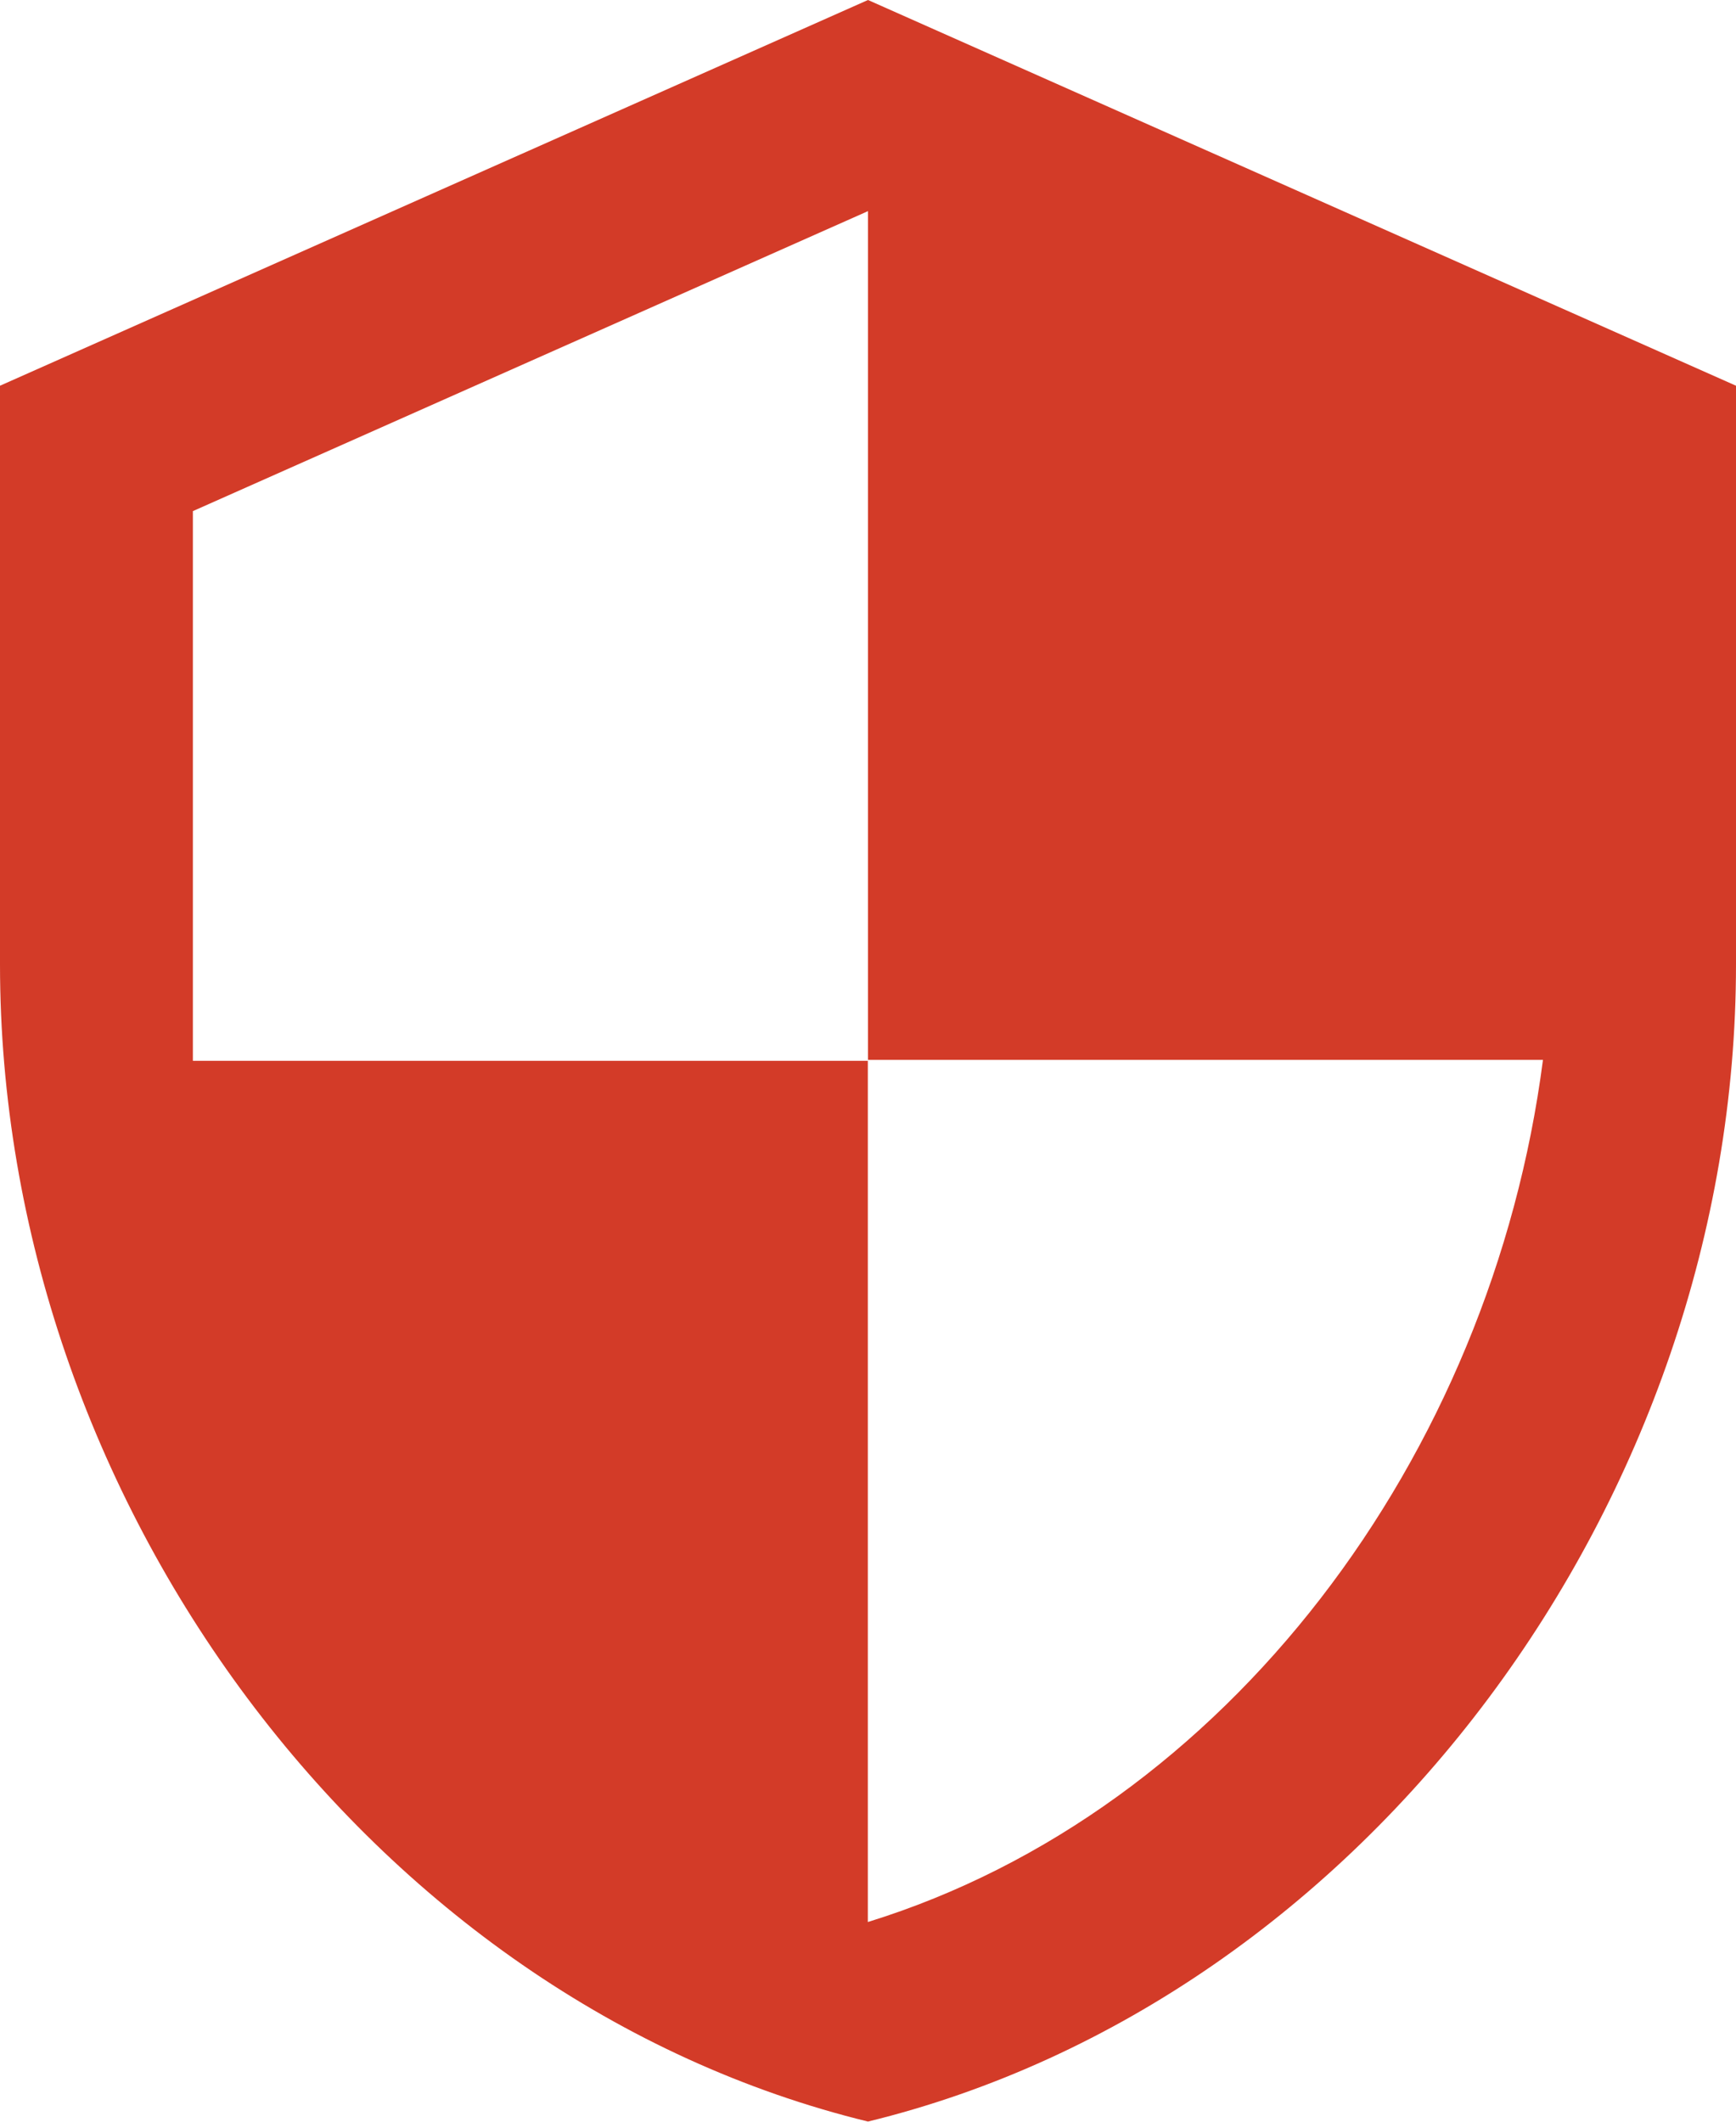
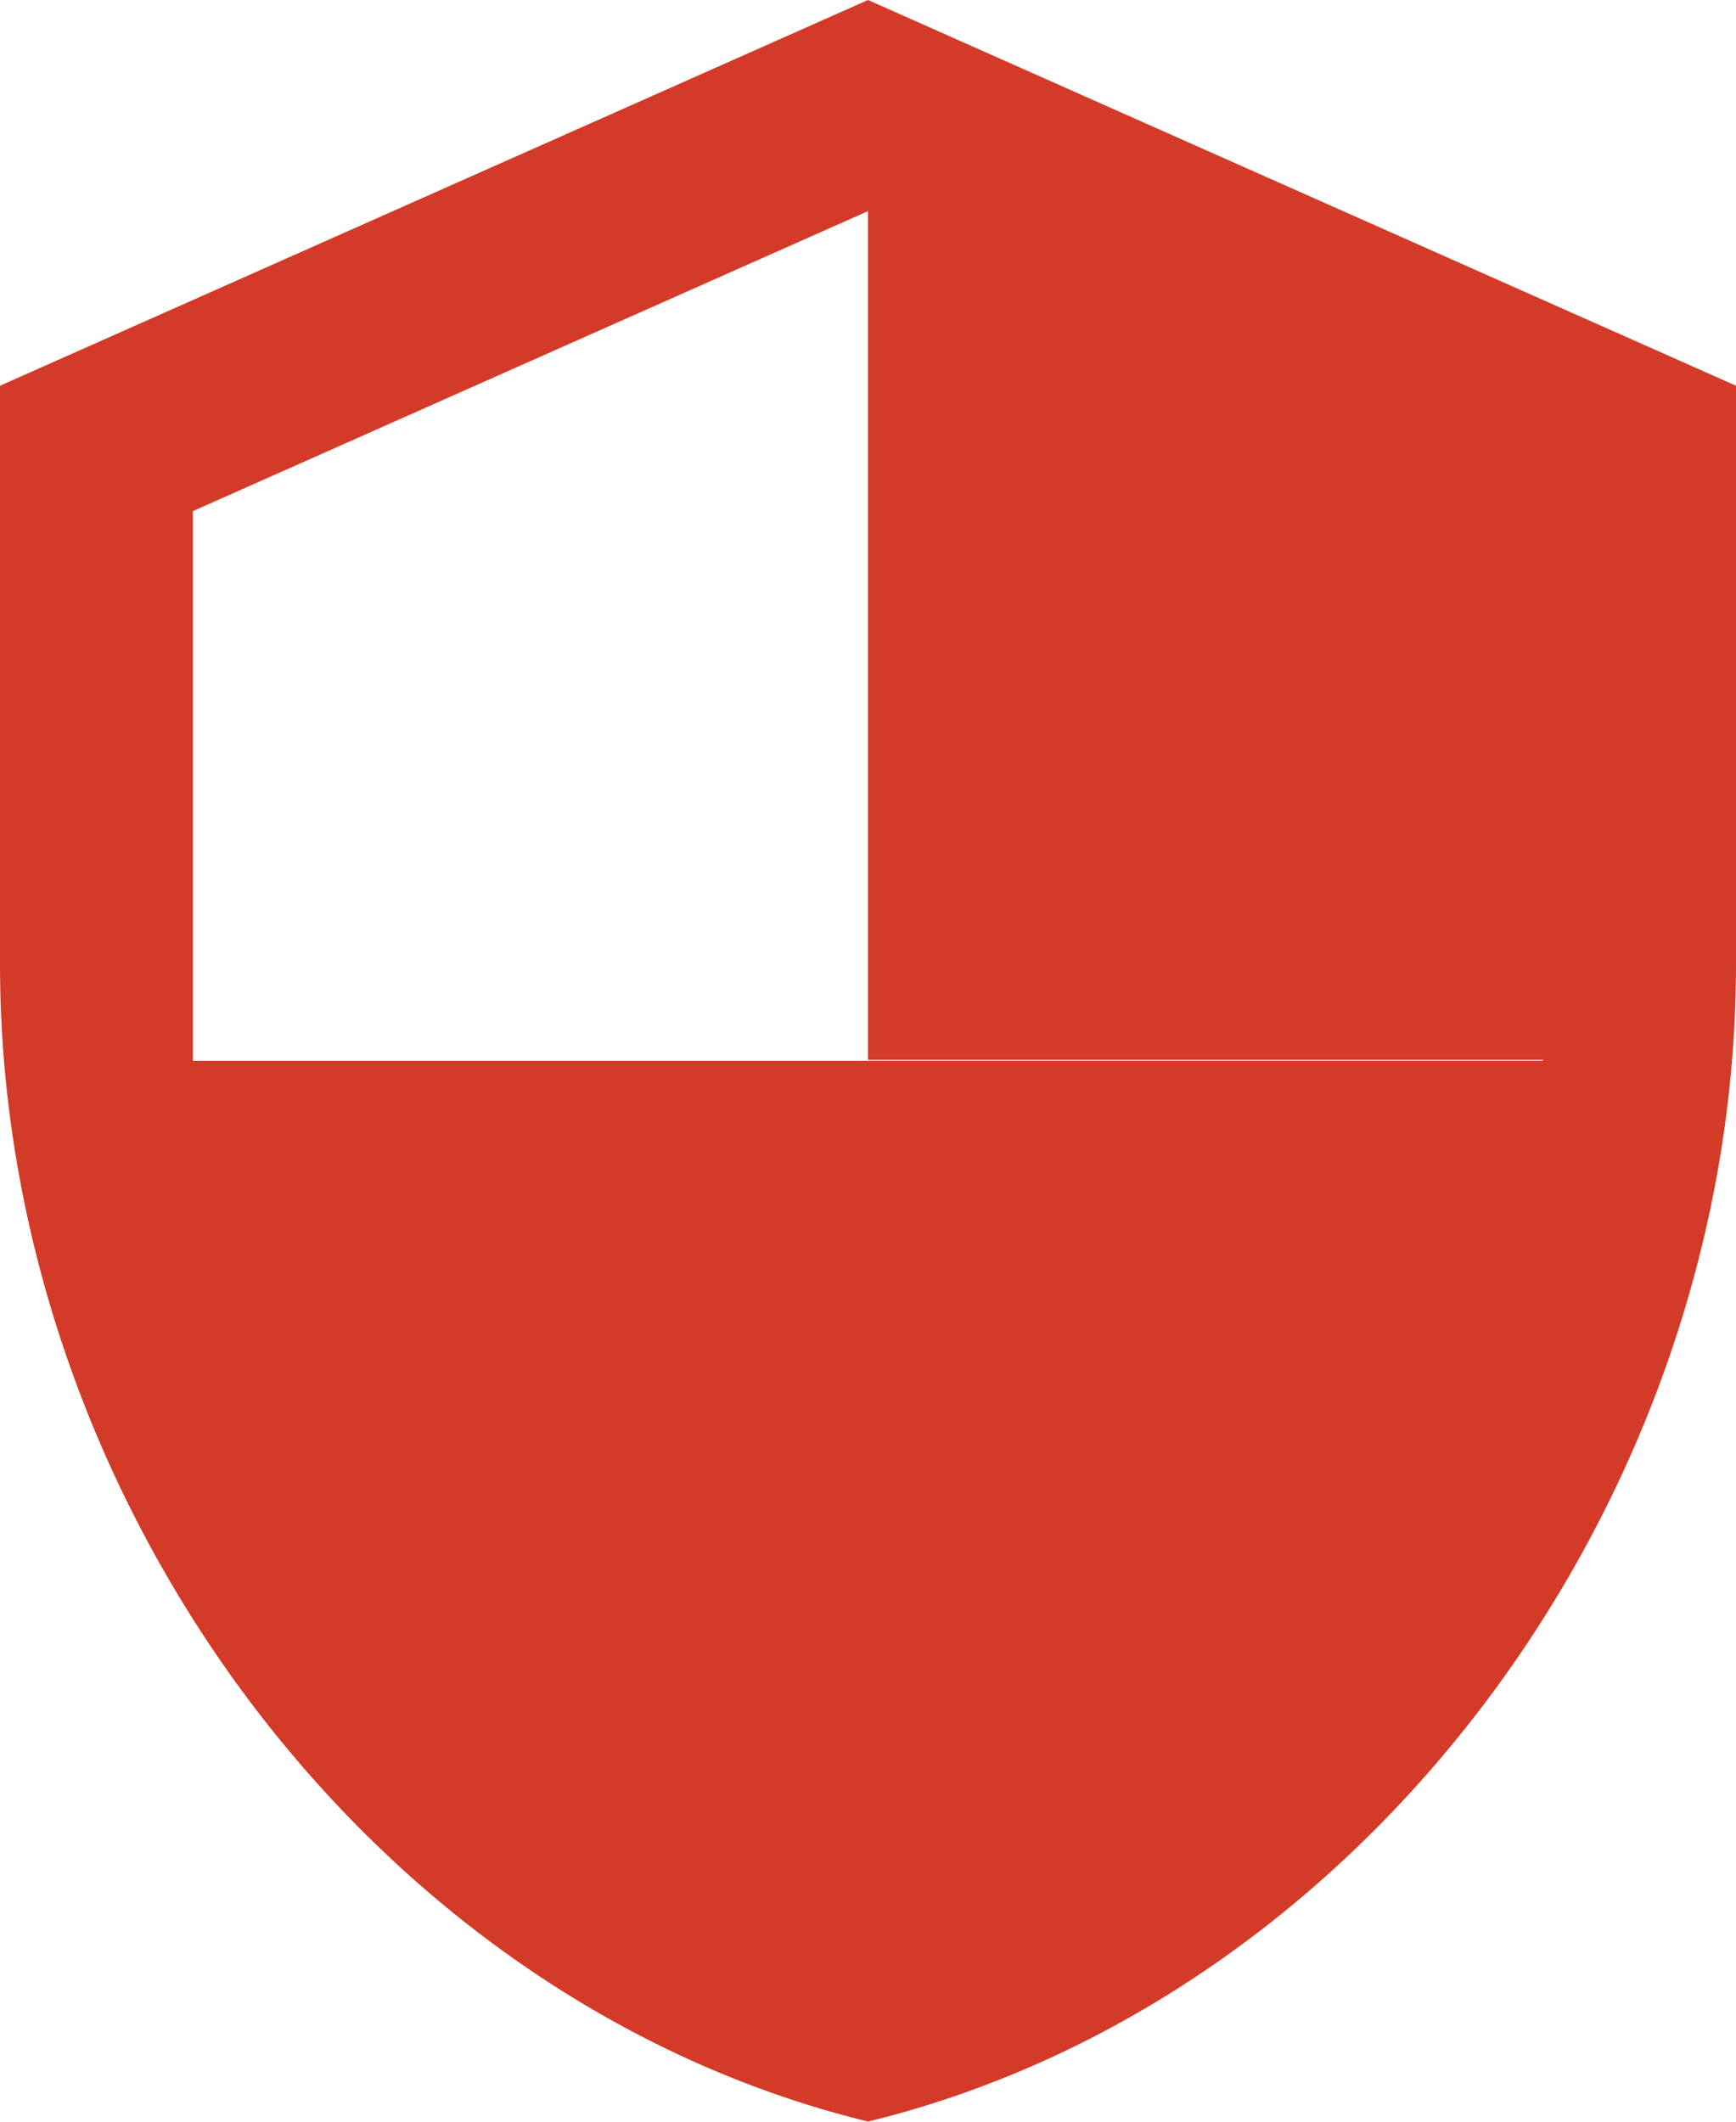
<svg xmlns="http://www.w3.org/2000/svg" width="20.252" height="24.752" viewBox="0 0 20.252 24.752">
-   <path id="Icon_material-security" data-name="Icon material-security" d="M14.626,1.5,4.5,6v6.751c0,6.244,4.32,12.083,10.126,13.5,5.805-1.418,10.126-7.257,10.126-13.5V6Zm0,12.365H22.5c-.6,4.635-3.69,8.764-7.876,10.058V13.876H6.75V7.463l7.876-3.5Z" transform="translate(-4.5 -1.5)" fill="#d33b28" />
+   <path id="Icon_material-security" data-name="Icon material-security" d="M14.626,1.5,4.5,6v6.751c0,6.244,4.32,12.083,10.126,13.5,5.805-1.418,10.126-7.257,10.126-13.5V6Zm0,12.365H22.5V13.876H6.75V7.463l7.876-3.5Z" transform="translate(-4.5 -1.5)" fill="#d33b28" />
</svg>